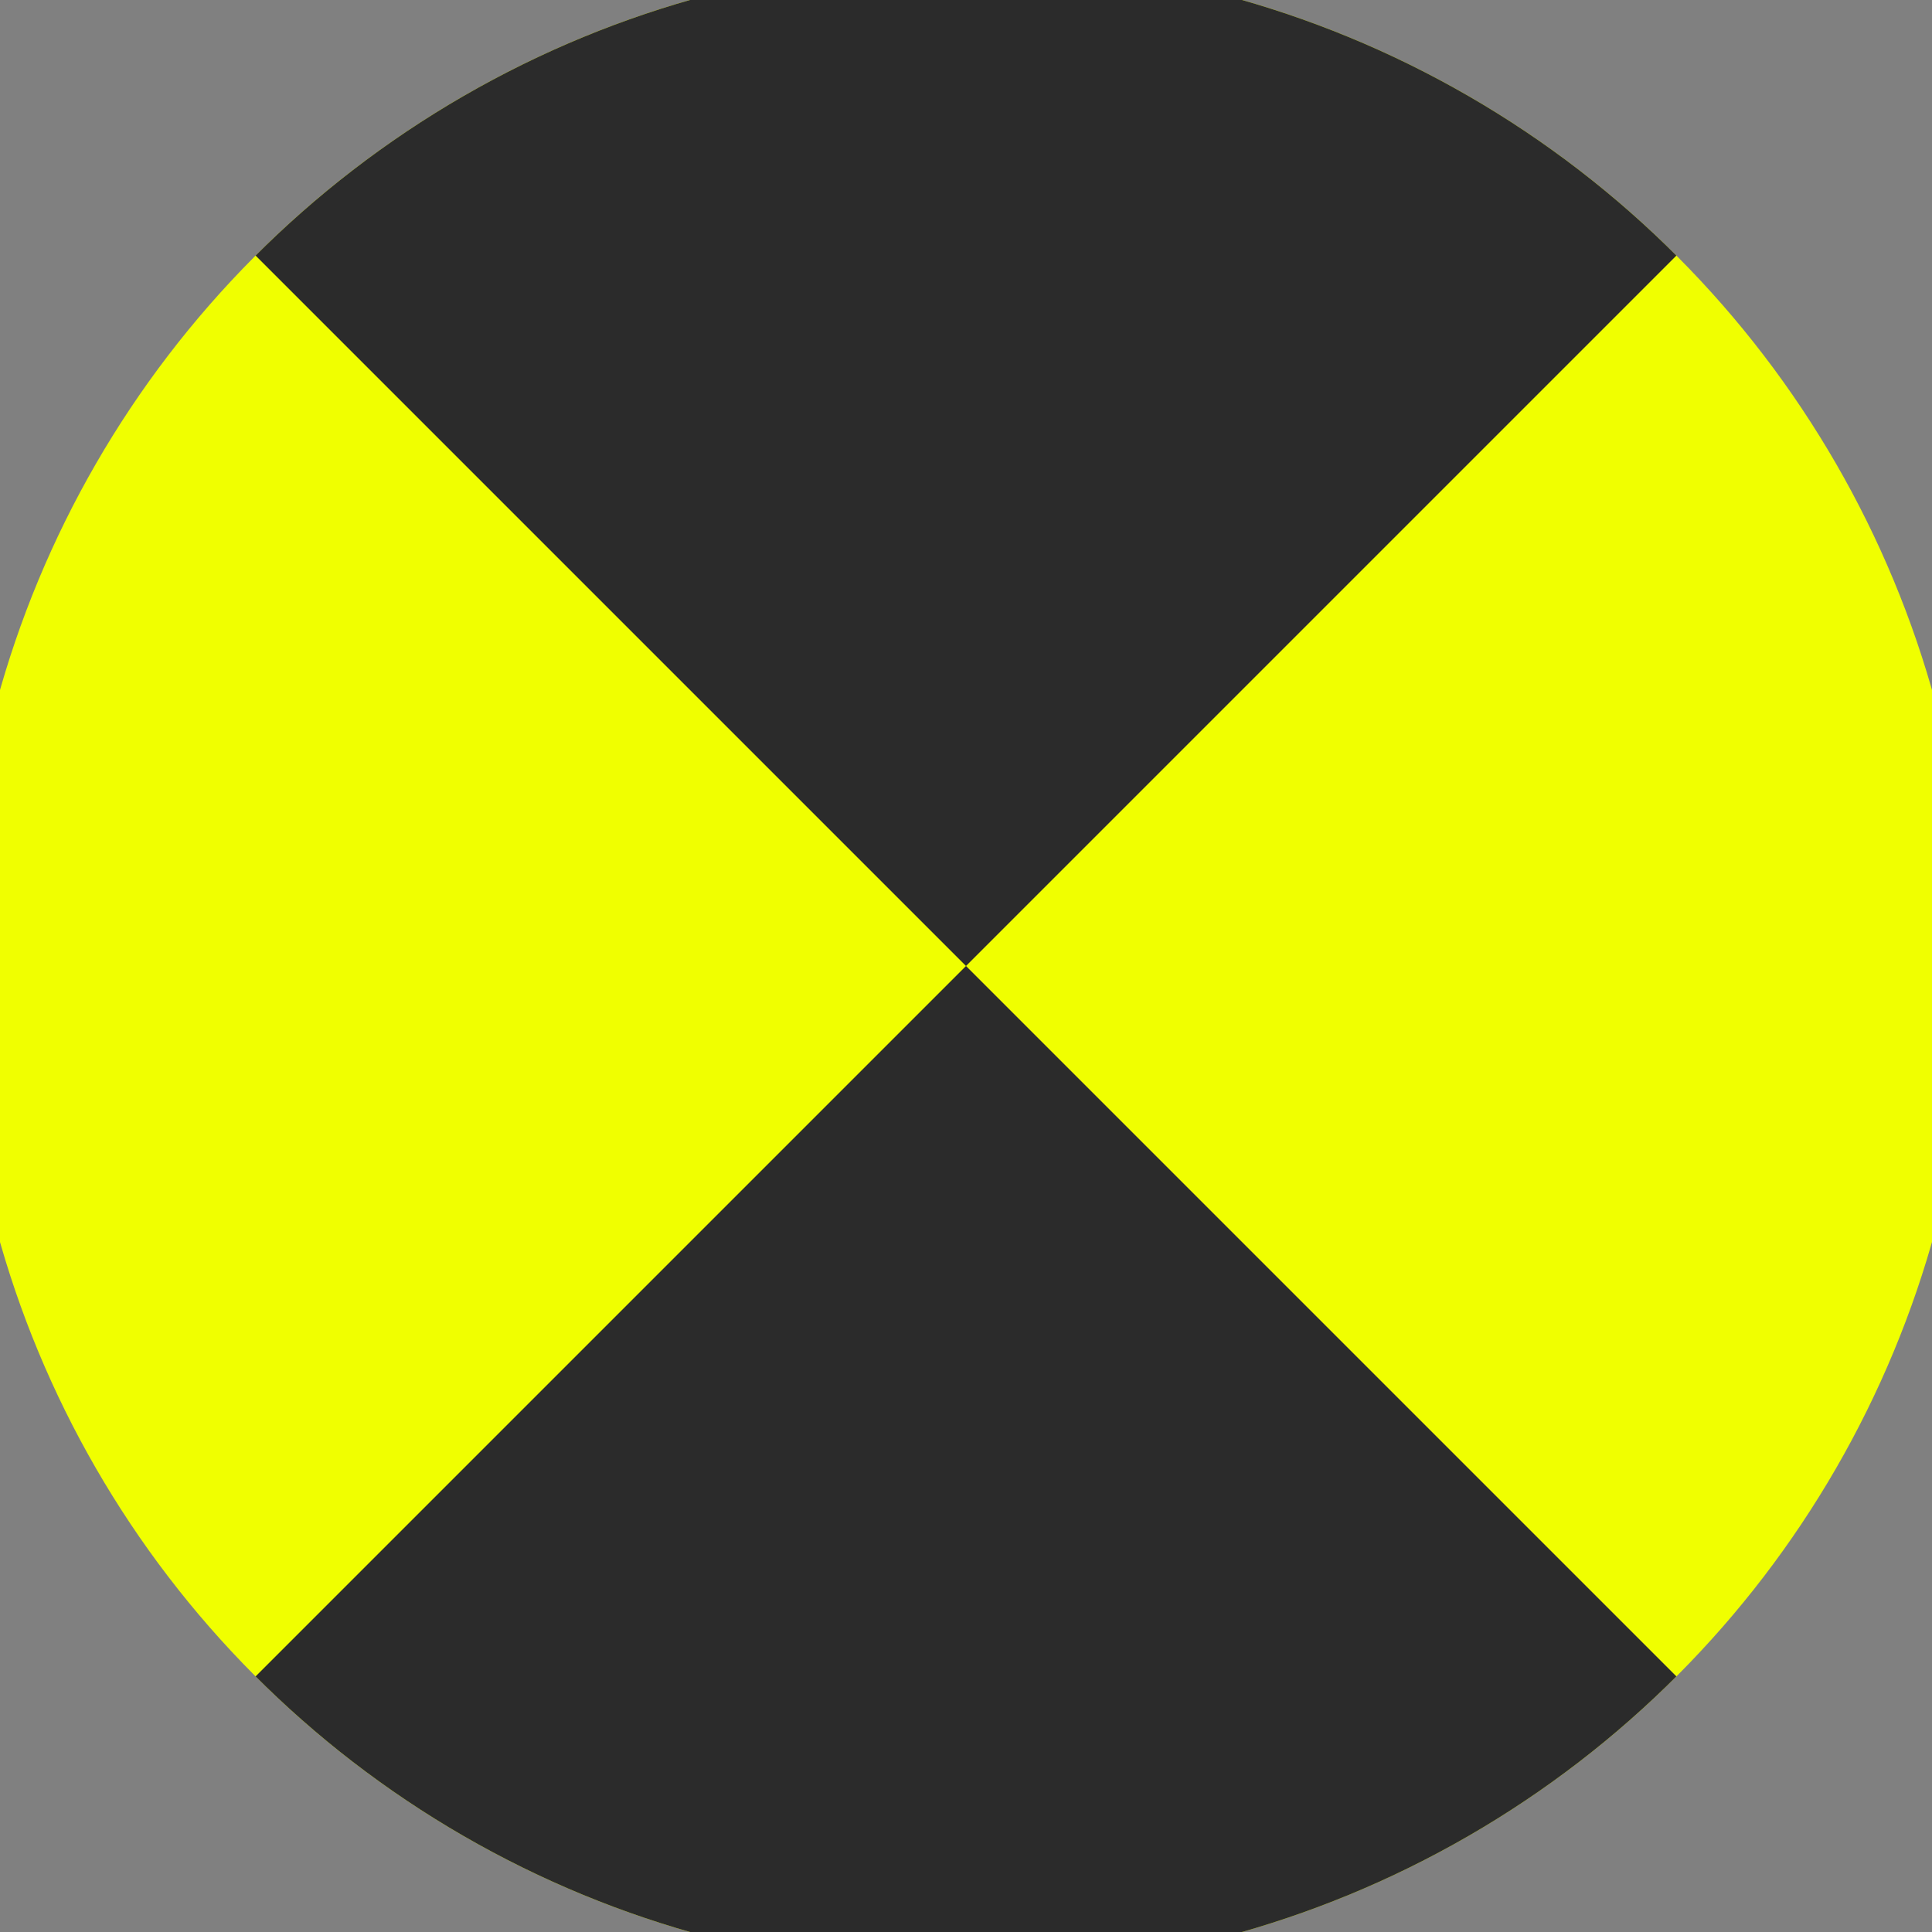
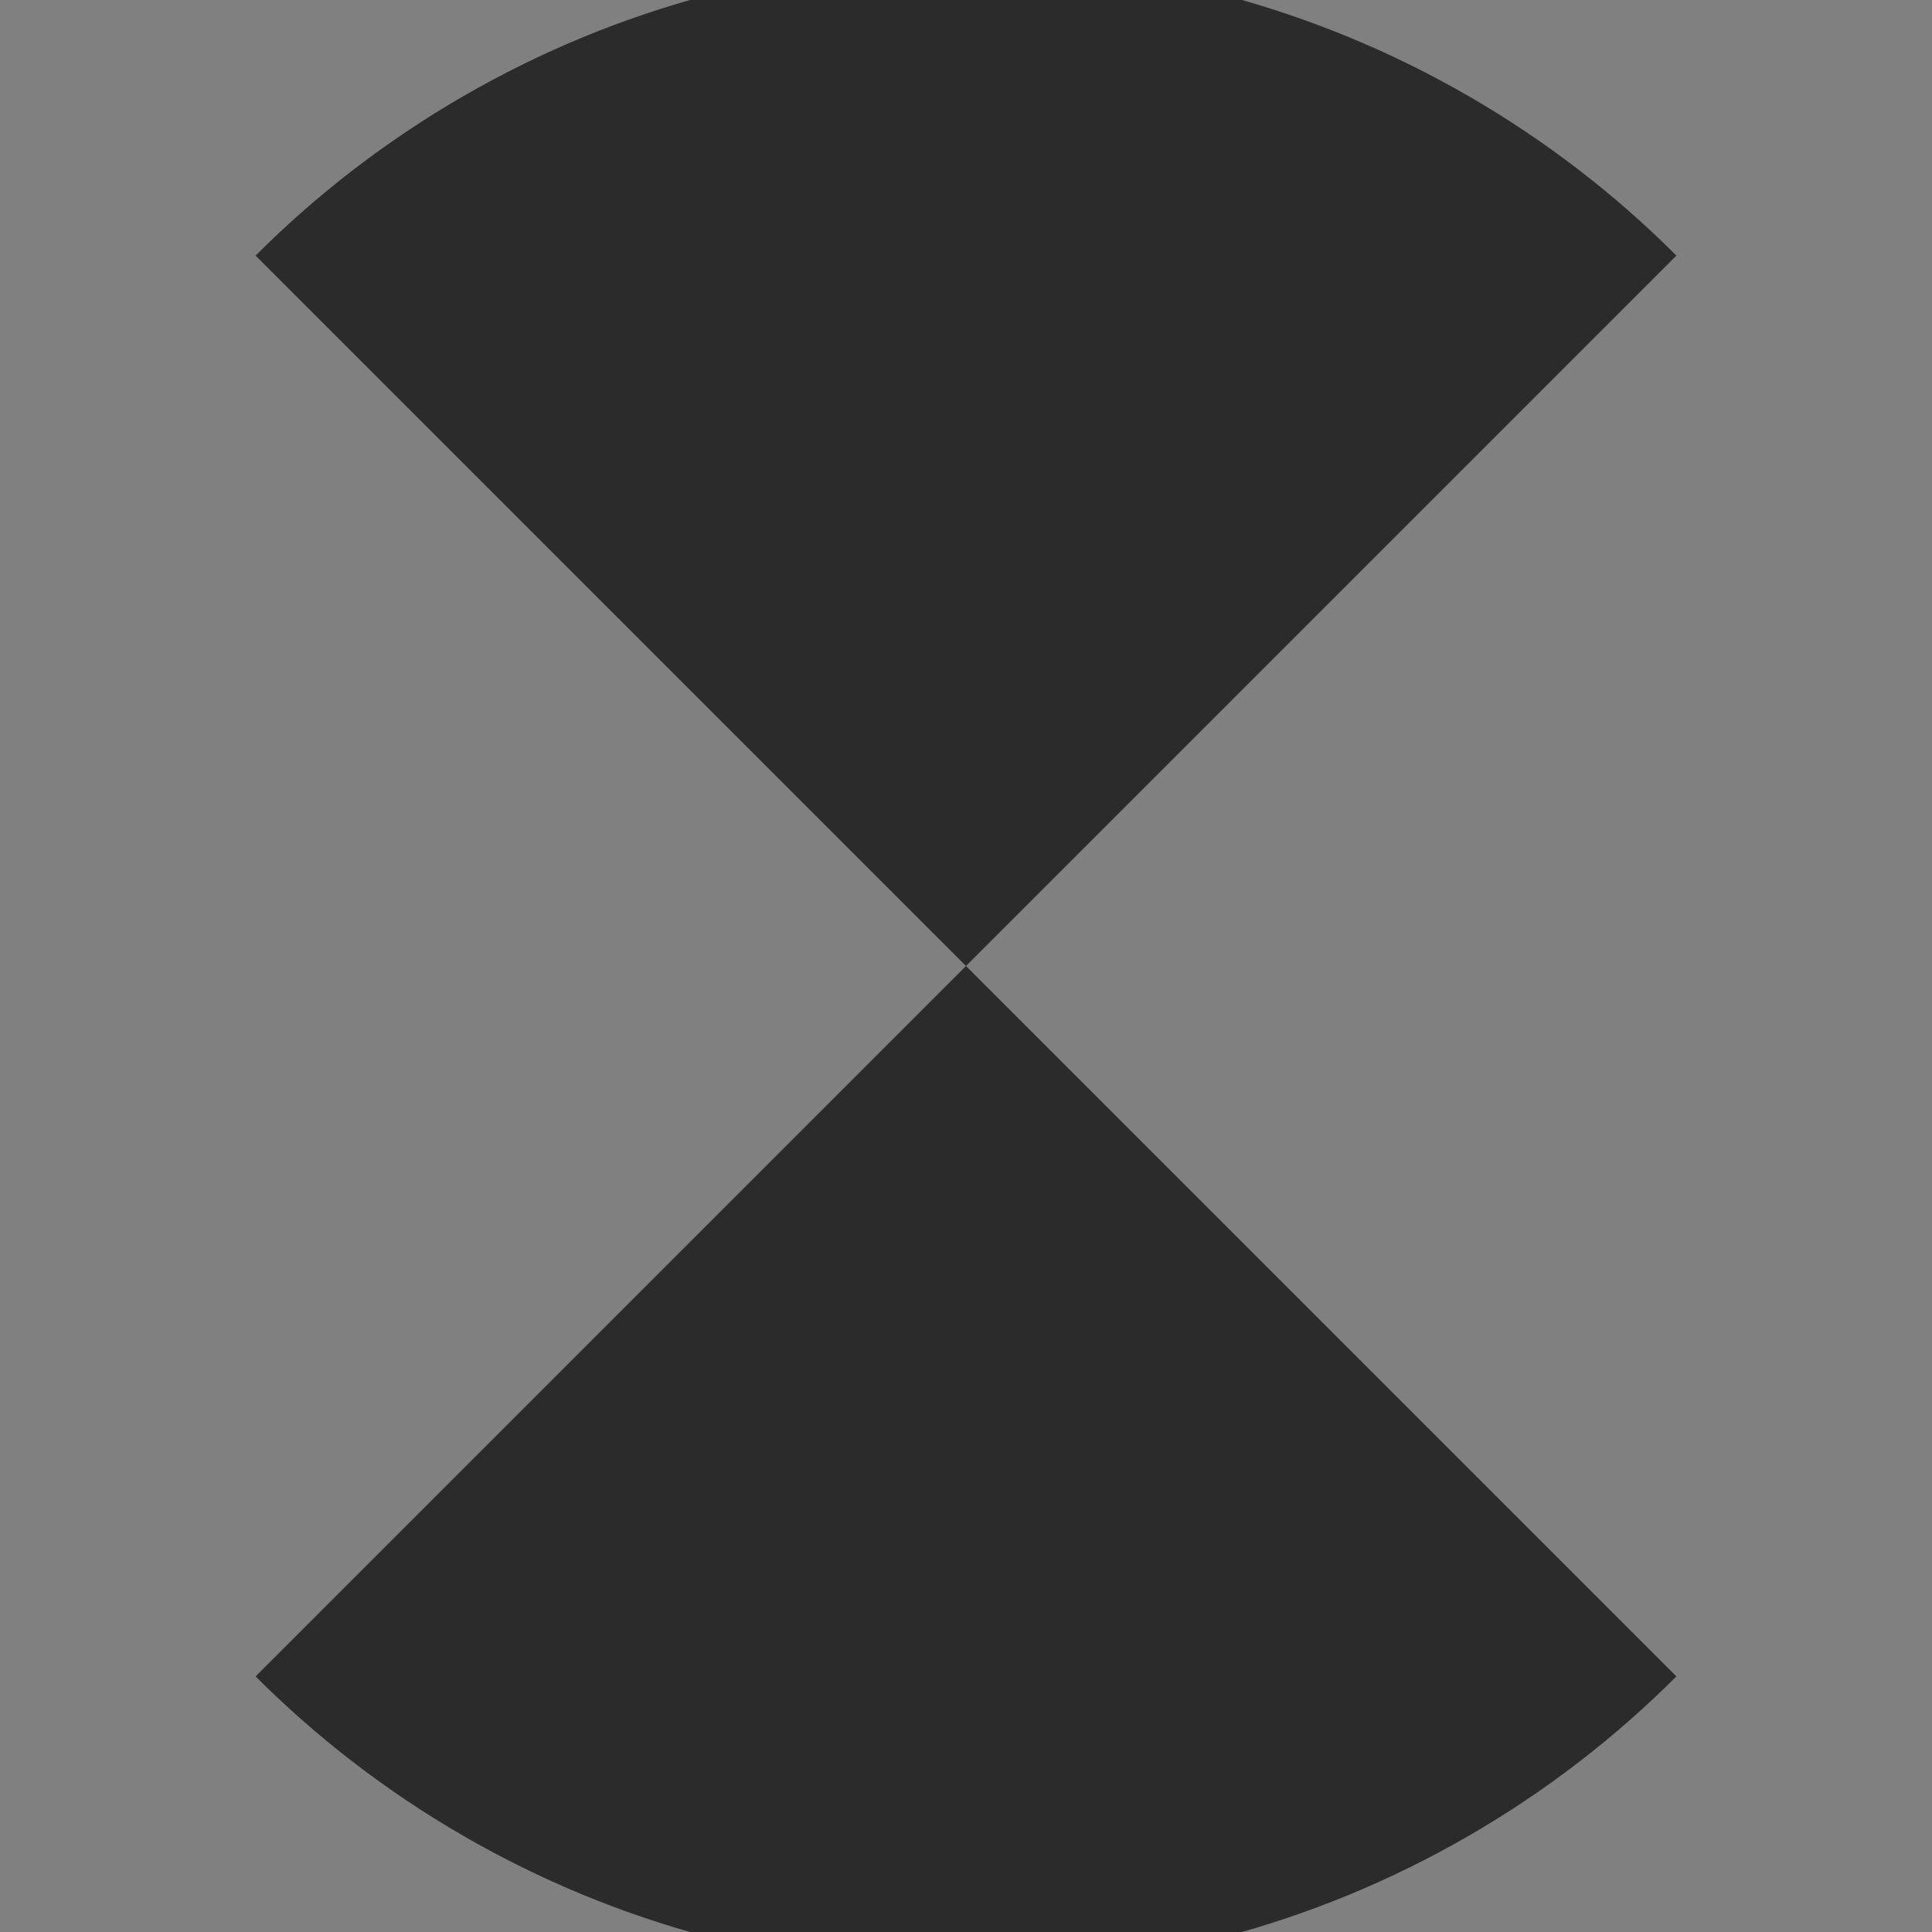
<svg xmlns="http://www.w3.org/2000/svg" width="128" height="128" viewBox="0 0 100 100" shape-rendering="geometricPrecision">
  <rect x="0" y="0" width="100" height="100" fill="#808080" stroke="none" />
  <defs>
    <clipPath id="clip">
      <circle cx="50" cy="50" r="52" />
    </clipPath>
  </defs>
  <g transform="rotate(0 50 50)">
-     <rect x="0" y="0" width="100" height="100" fill="#f0ff00" clip-path="url(#clip)" />
-     <path d="M 0 0 L 50 50 L 100 0 V -1 H -1 Z" fill="#2b2b2b" clip-path="url(#clip)" />
+     <path d="M 0 0 L 50 50 L 100 0 H -1 Z" fill="#2b2b2b" clip-path="url(#clip)" />
    <path d="M 0 100 L 50 50 L 100 100 V 101 H -1 Z" fill="#2b2b2b" clip-path="url(#clip)" />
  </g>
</svg>